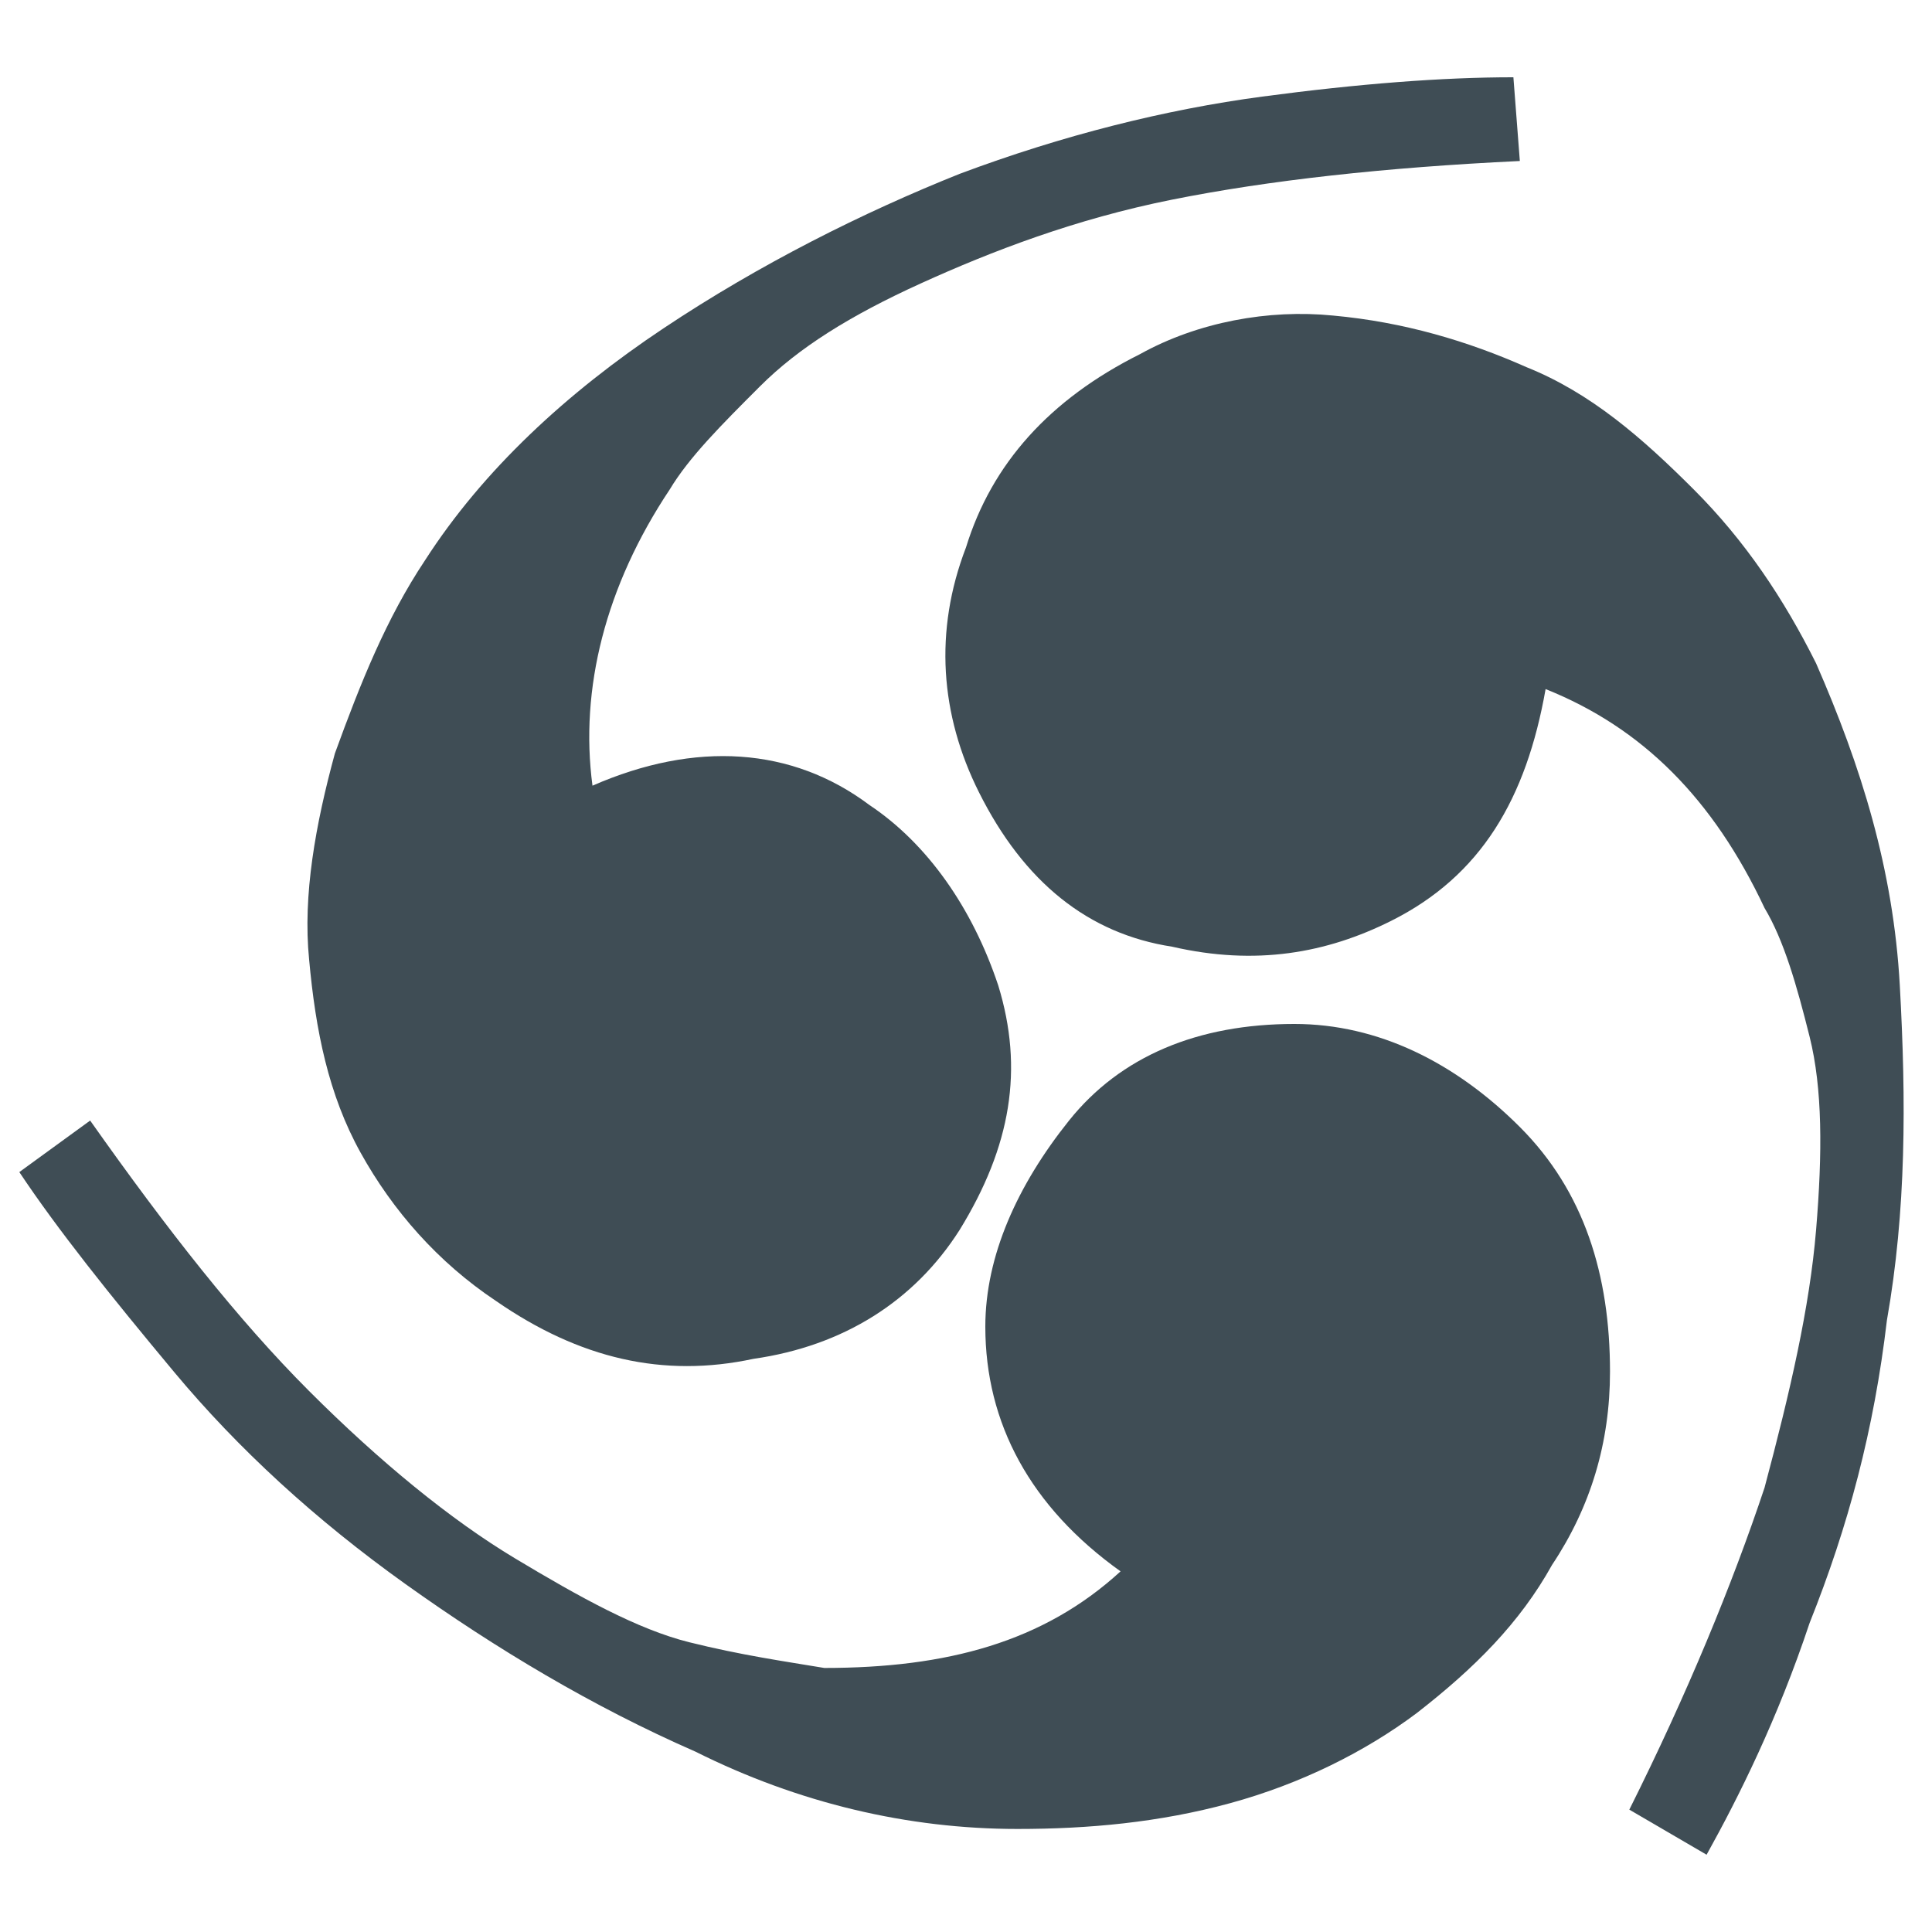
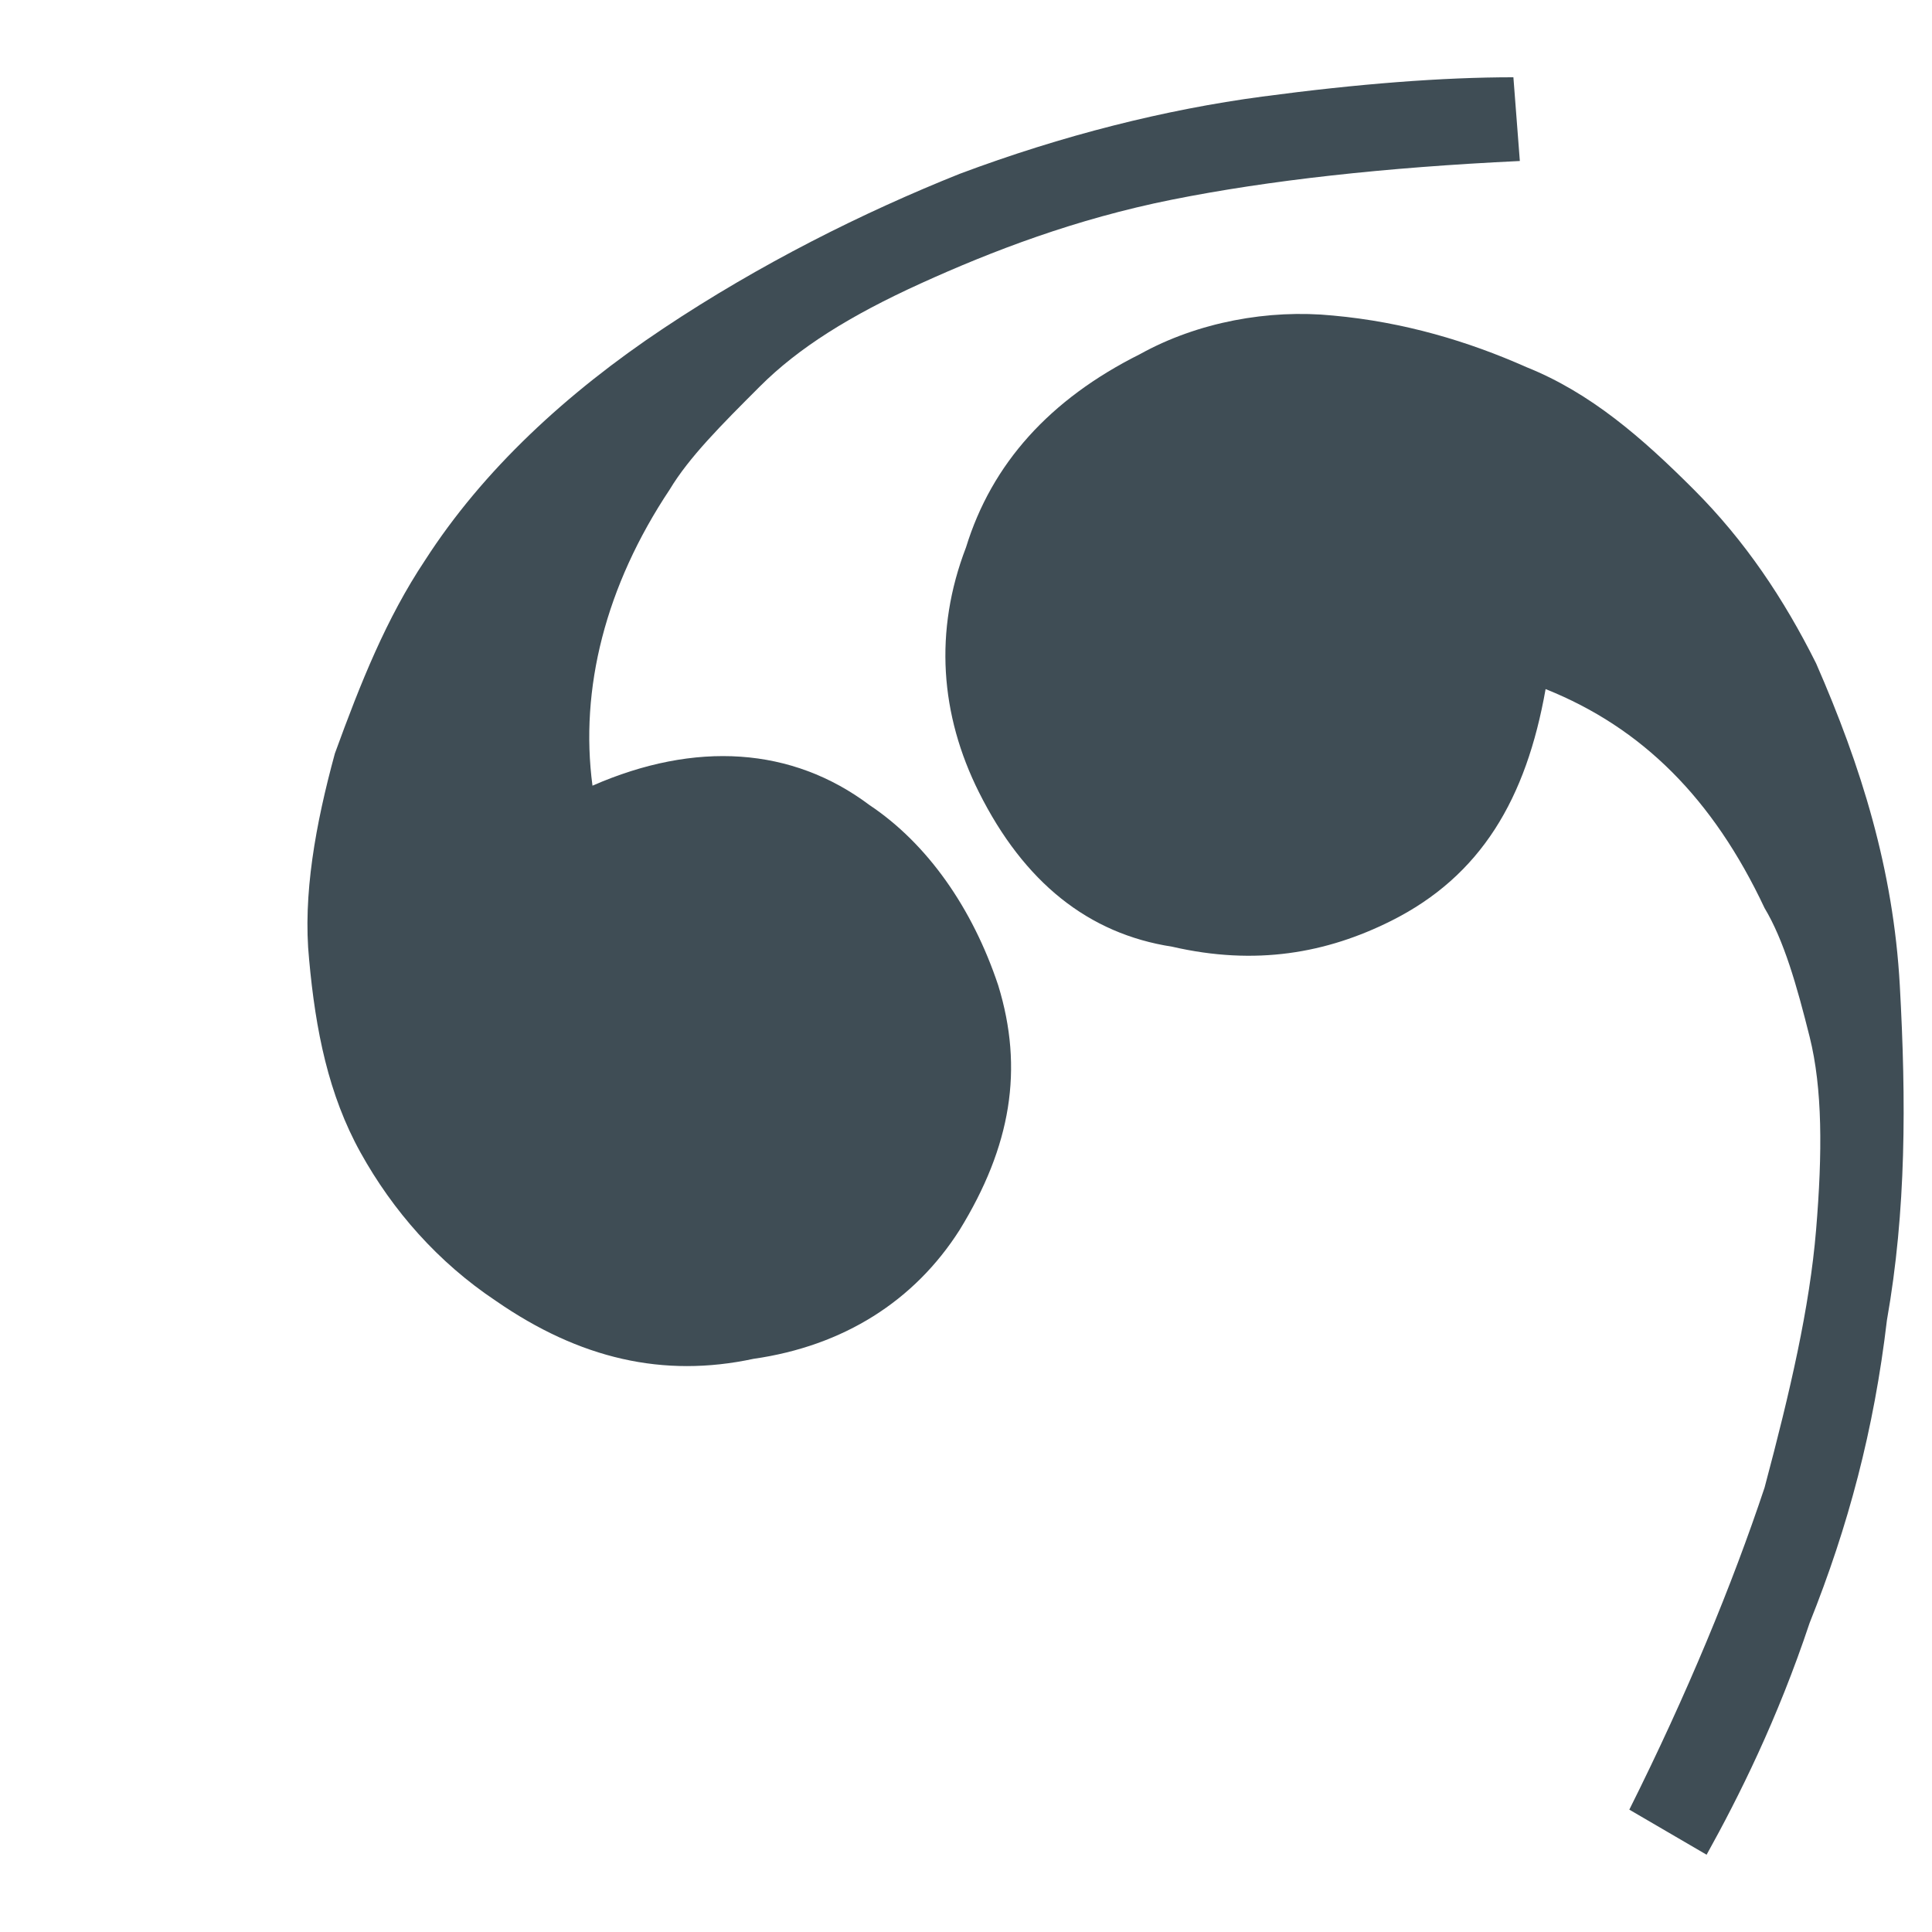
<svg xmlns="http://www.w3.org/2000/svg" version="1.1" id="Layer_1" x="0" y="0" viewBox="0 0 30 30" xml:space="preserve">
  <style>.st0{fill:#3f4d55}</style>
-   <path class="st0" d="M23.6 2.5c-2.1.1-3.9.3-5.4.6-1.5.3-2.8.8-3.9 1.3s-1.9 1-2.5 1.6c-.6.6-1.1 1.1-1.4 1.6-1 1.5-1.4 3.1-1.2 4.6 1.6-.7 3.1-.6 4.3.3.9.6 1.6 1.6 2 2.8.4 1.3.2 2.5-.6 3.8-.7 1.1-1.8 1.8-3.2 2-1.4.3-2.7 0-4-.9-.9-.6-1.6-1.4-2.1-2.3-.5-.9-.7-1.9-.8-3-.1-1 .1-2.1.4-3.2.4-1.1.8-2.1 1.4-3 .9-1.4 2.2-2.6 3.7-3.6s3.1-1.8 4.6-2.4c1.6-.6 3.2-1 4.7-1.2 1.5-.2 2.8-.3 3.9-.3l.1 1.3z" />
+   <path class="st0" d="M23.6 2.5c-2.1.1-3.9.3-5.4.6-1.5.3-2.8.8-3.9 1.3s-1.9 1-2.5 1.6c-.6.6-1.1 1.1-1.4 1.6-1 1.5-1.4 3.1-1.2 4.6 1.6-.7 3.1-.6 4.3.3.9.6 1.6 1.6 2 2.8.4 1.3.2 2.5-.6 3.8-.7 1.1-1.8 1.8-3.2 2-1.4.3-2.7 0-4-.9-.9-.6-1.6-1.4-2.1-2.3-.5-.9-.7-1.9-.8-3-.1-1 .1-2.1.4-3.2.4-1.1.8-2.1 1.4-3 .9-1.4 2.2-2.6 3.7-3.6s3.1-1.8 4.6-2.4c1.6-.6 3.2-1 4.7-1.2 1.5-.2 2.8-.3 3.9-.3z" />
  <path class="st0" d="M26.5 28.8c.5-.9 1.1-2.1 1.6-3.6.6-1.5 1-3 1.2-4.7.3-1.7.3-3.4.2-5.2-.1-1.8-.6-3.4-1.3-5-.5-1-1.1-1.9-1.9-2.7-.8-.8-1.6-1.5-2.6-1.9-.9-.4-1.9-.7-3-.8-1-.1-2.1.1-3 .6-1.4.7-2.3 1.7-2.7 3-.5 1.3-.4 2.6.2 3.8.7 1.4 1.7 2.2 3 2.4 1.3.3 2.4.1 3.4-.4 1.4-.7 2.1-1.9 2.4-3.6 1.5.6 2.6 1.7 3.4 3.4.3.5.5 1.2.7 2 .2.8.2 1.8.1 3s-.4 2.5-.8 4c-.5 1.5-1.2 3.2-2.1 5l1.2.7z" />
-   <path class="st0" d="M1.4 17.4c1.2 1.7 2.3 3.1 3.4 4.2s2.2 2 3.2 2.6c1 .6 1.9 1.1 2.7 1.3.8.2 1.5.3 2.1.4 1.9 0 3.4-.4 4.6-1.5-1.4-1-2.1-2.3-2.1-3.8 0-1.1.5-2.2 1.3-3.2s2-1.5 3.5-1.5c1.3 0 2.5.6 3.5 1.6s1.4 2.3 1.4 3.8c0 1.1-.3 2.1-.9 3-.5.9-1.2 1.6-2.1 2.3-.8.6-1.8 1.1-2.9 1.4-1.1.3-2.2.4-3.3.4-1.7 0-3.4-.4-5-1.2-1.6-.7-3.1-1.6-4.5-2.6s-2.6-2.1-3.6-3.3c-1-1.2-1.8-2.2-2.4-3.1l1.1-.8z" />
</svg>